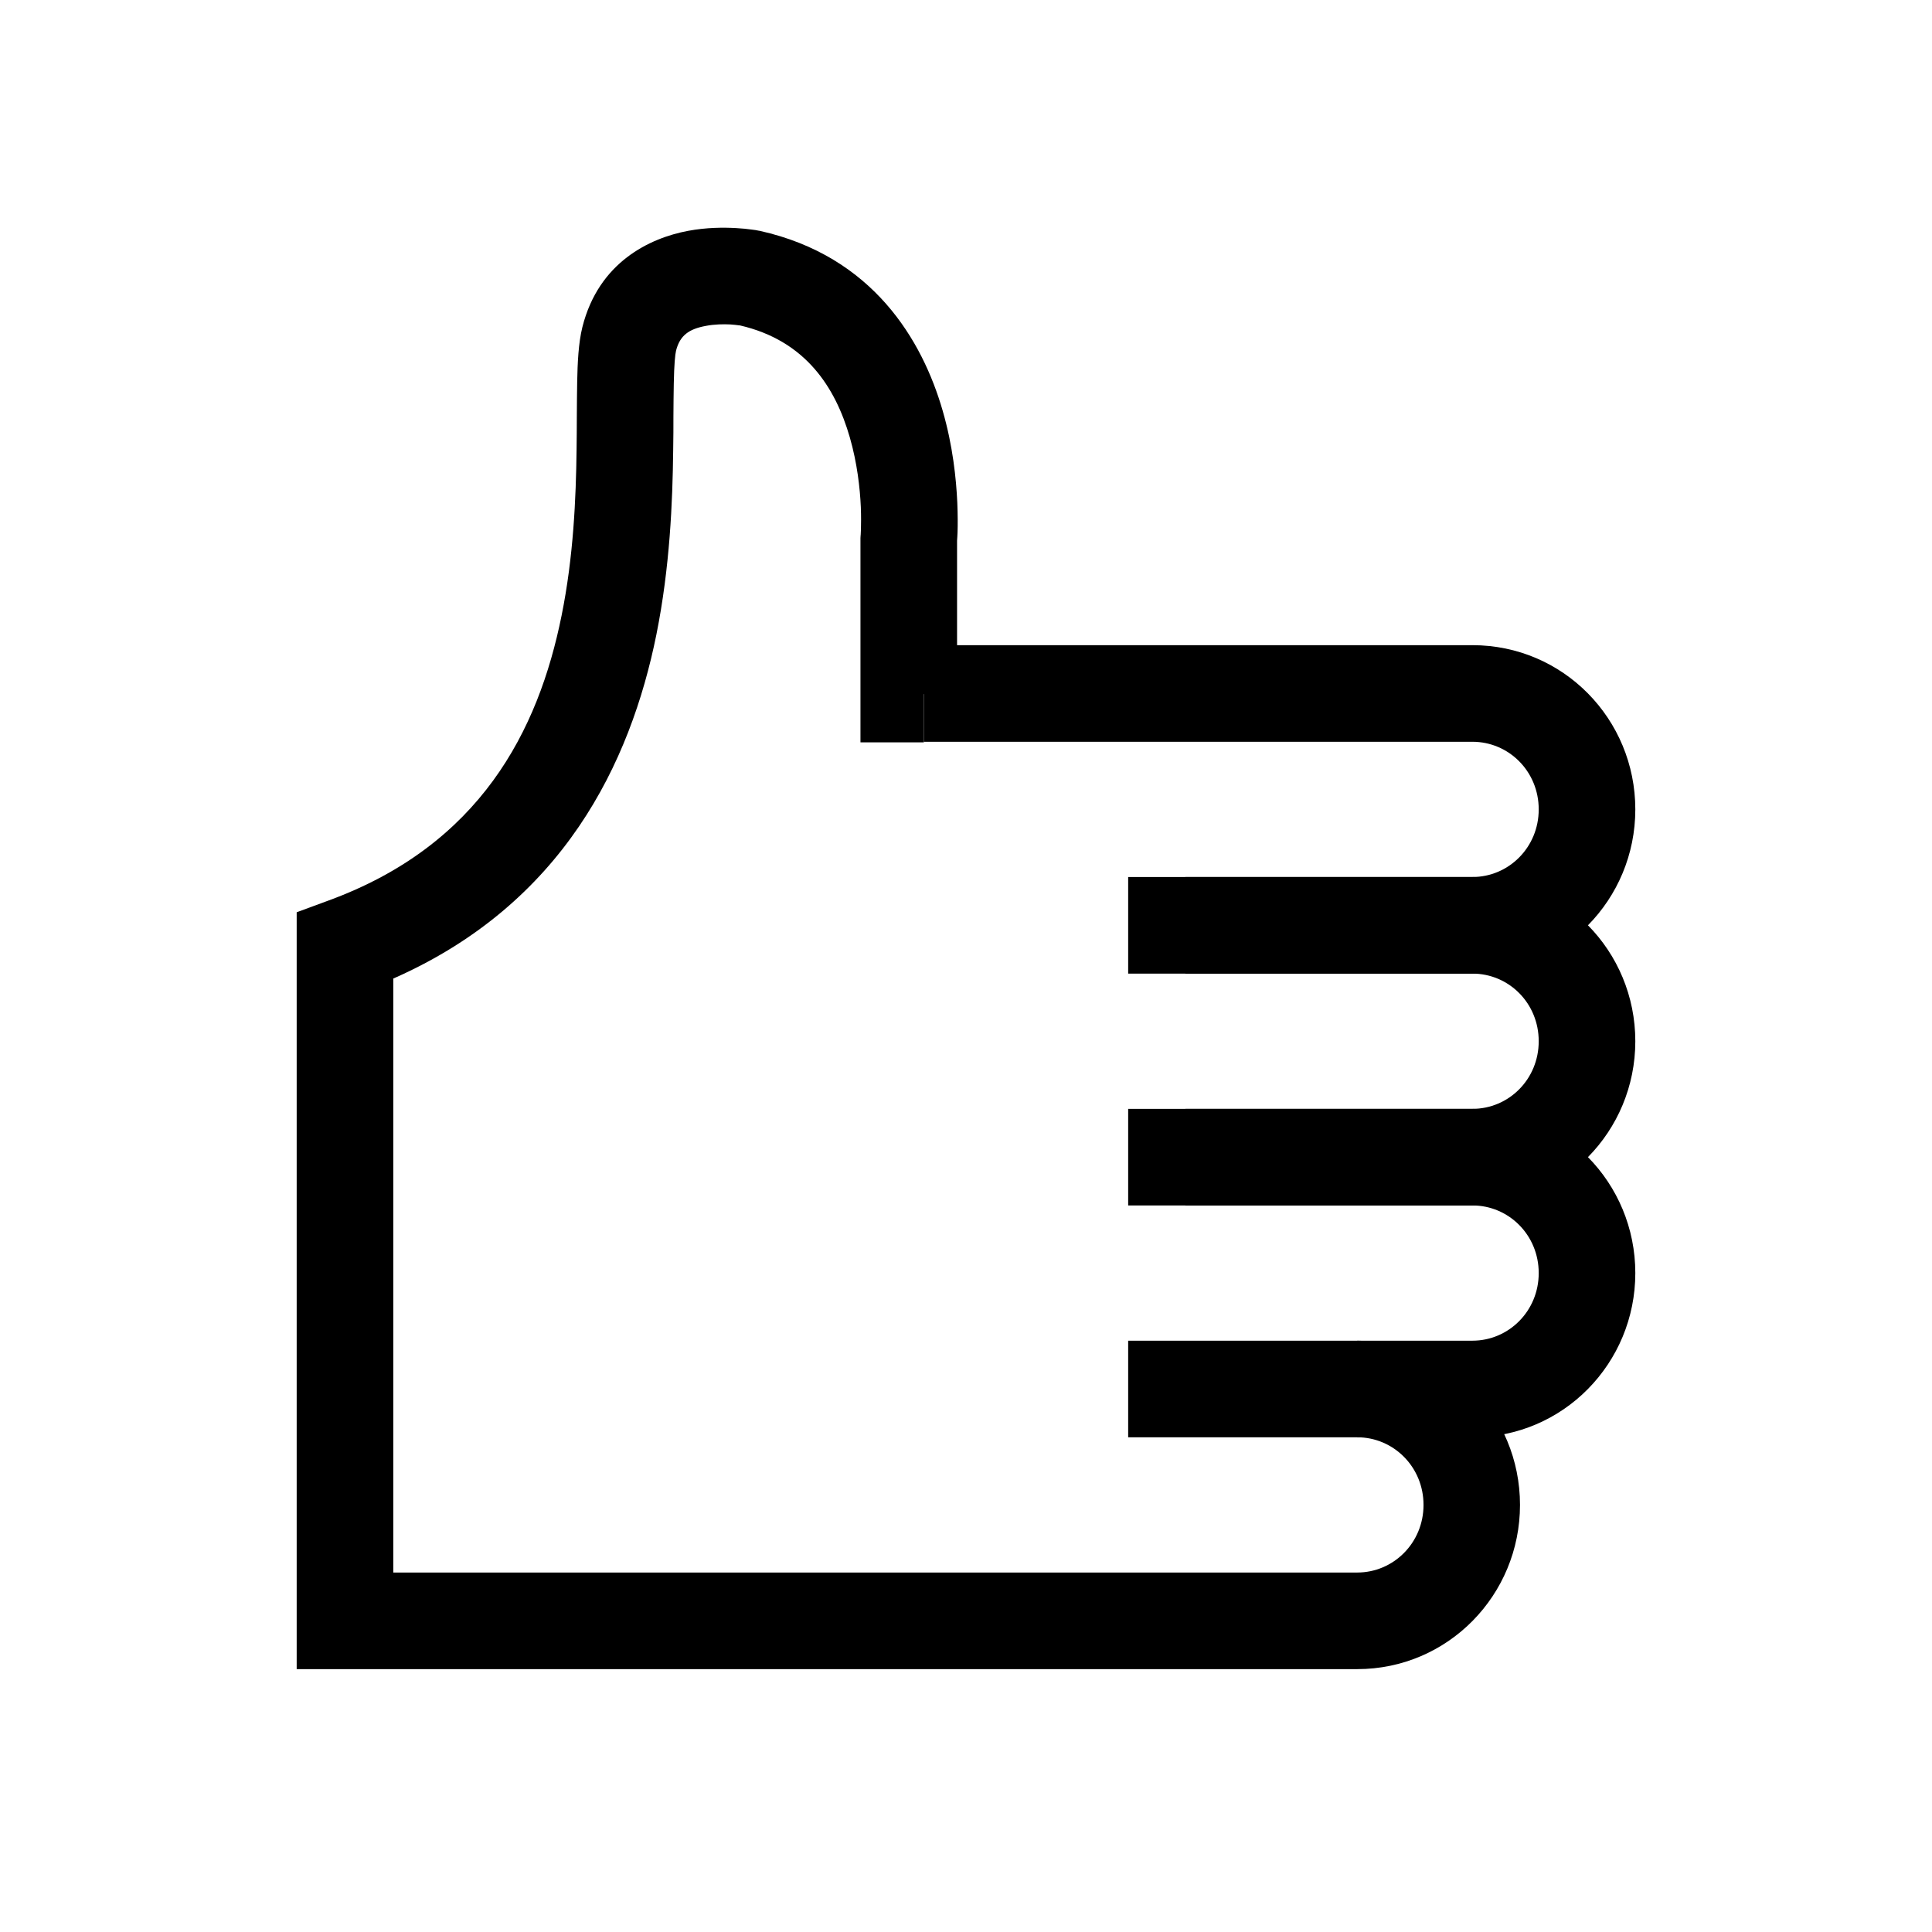
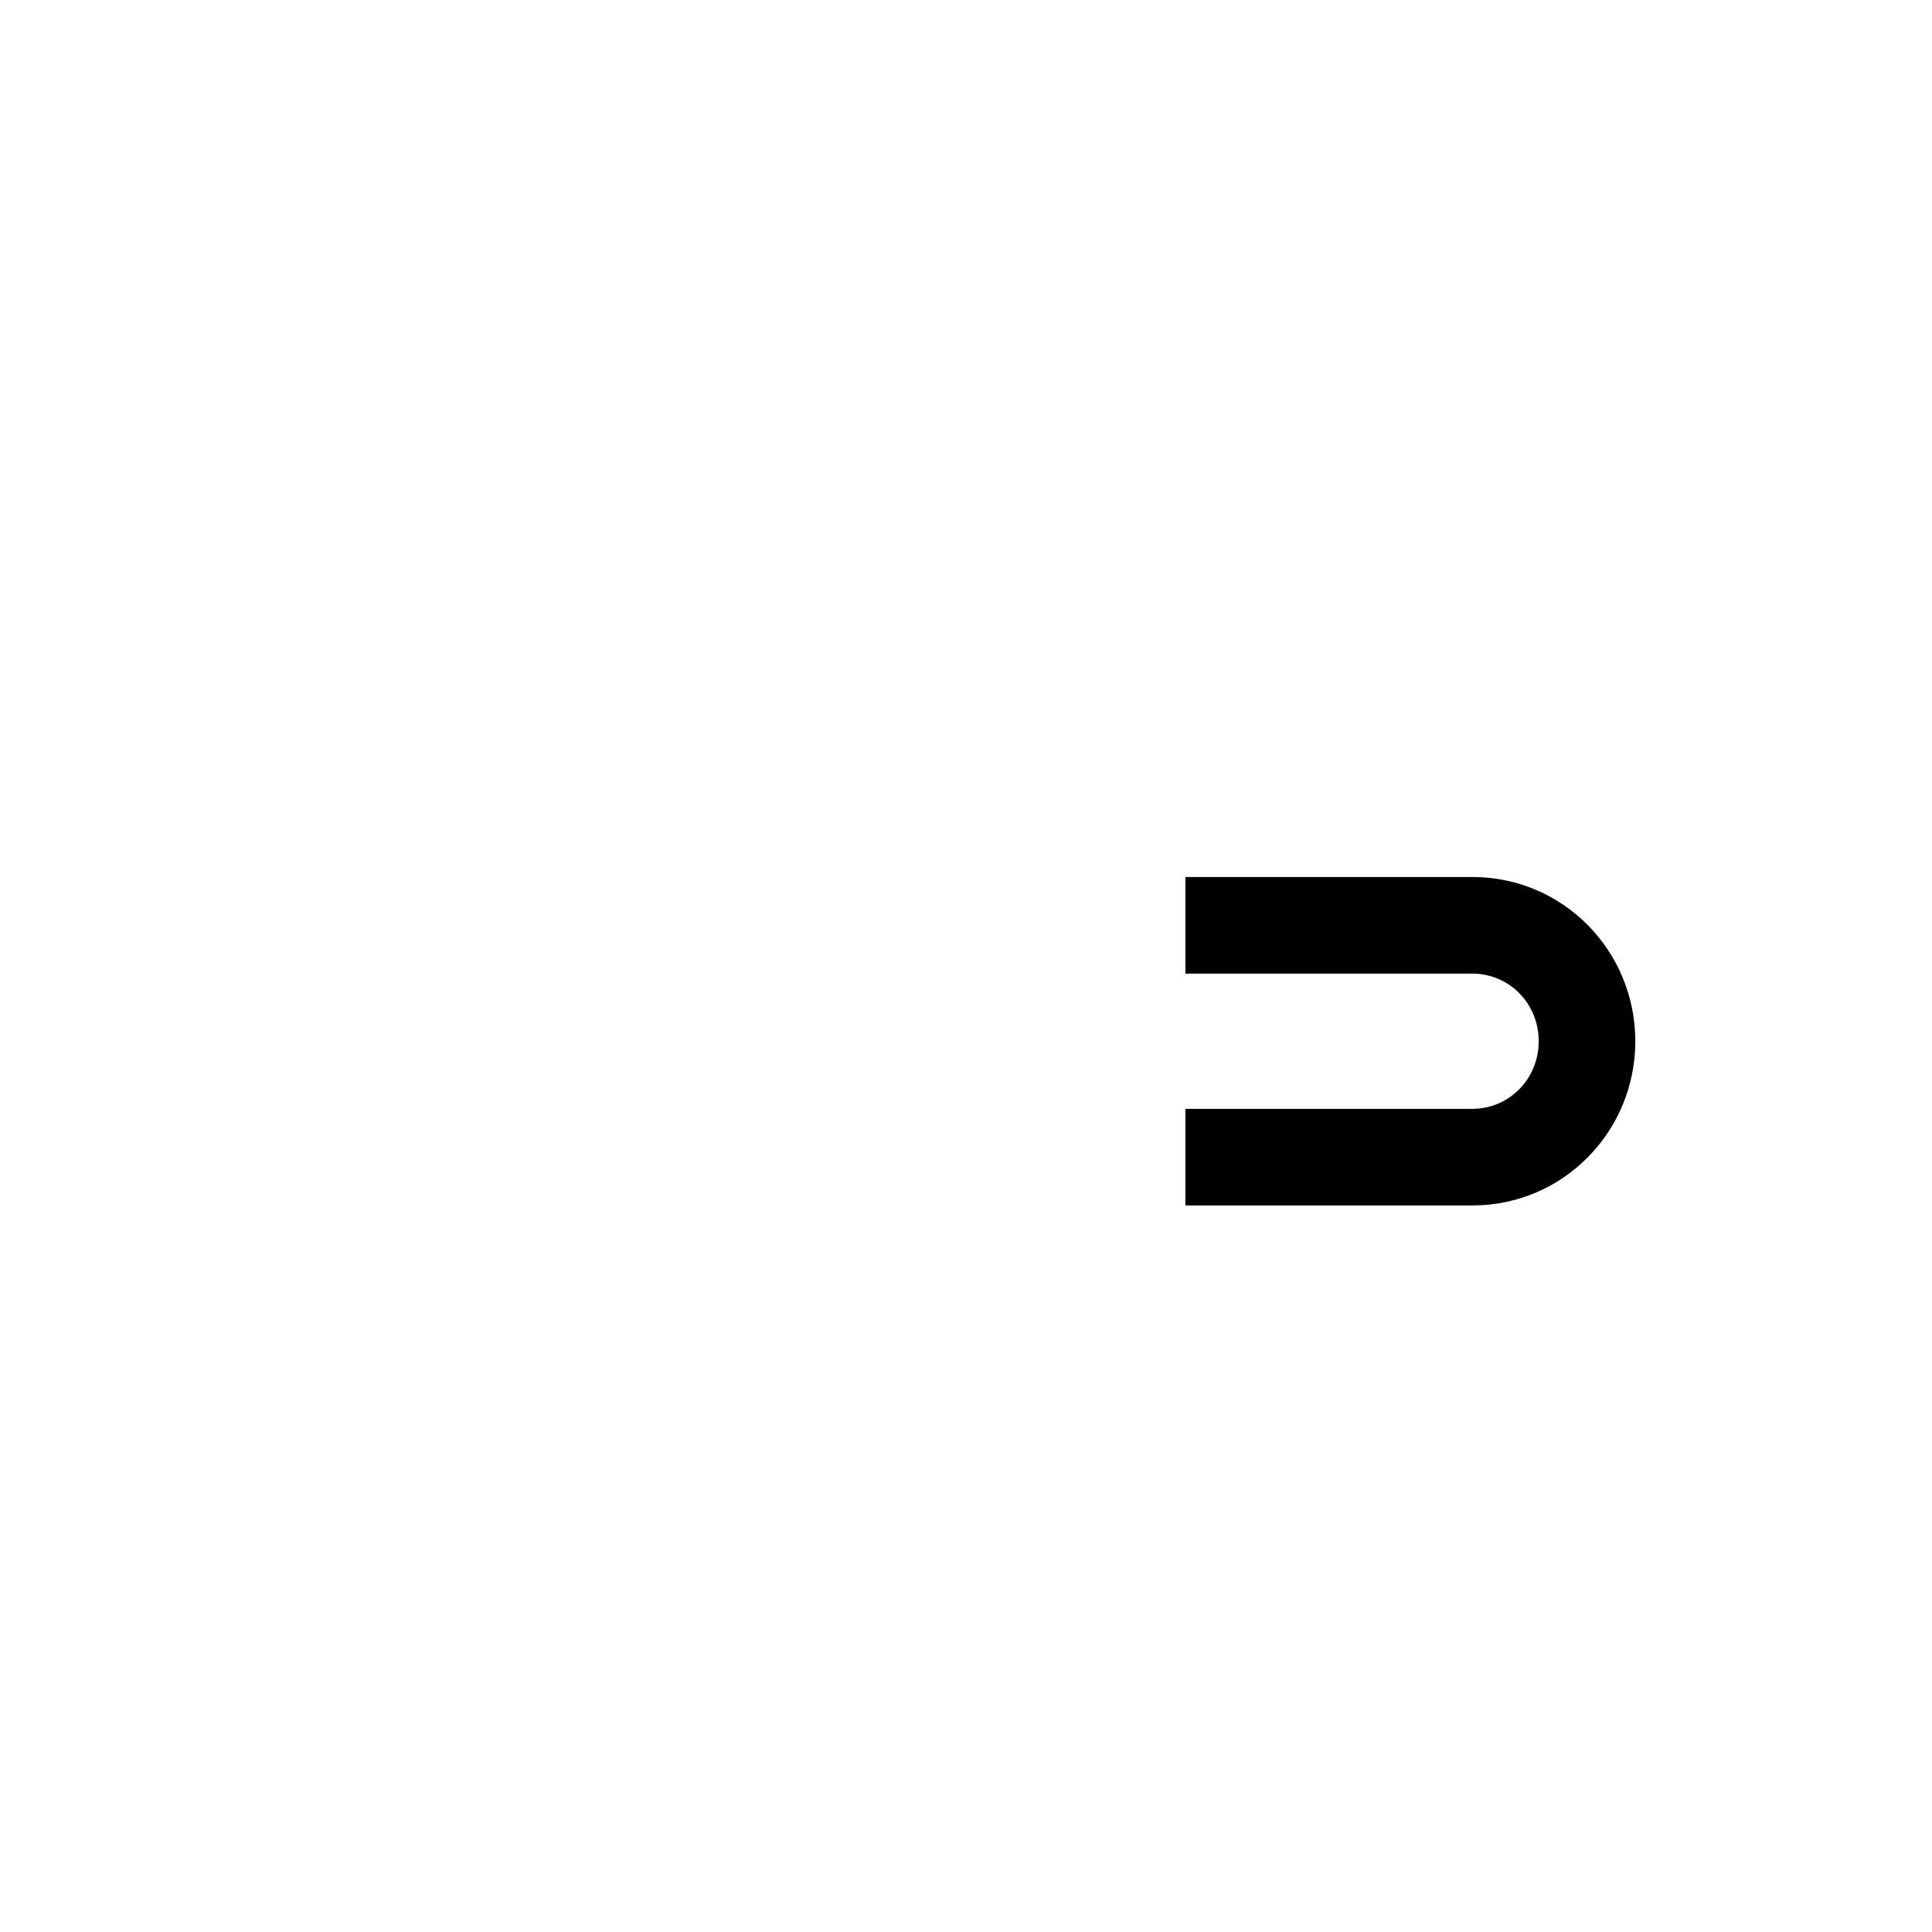
<svg xmlns="http://www.w3.org/2000/svg" width="16" height="16" viewBox="0 0 16 16" fill="none">
-   <path fill-rule="evenodd" clip-rule="evenodd" d="M5.845 2.699C5.705 2.725 5.631 2.778 5.599 2.903C5.591 2.935 5.583 3.016 5.58 3.177C5.578 3.262 5.578 3.349 5.577 3.446C5.577 3.531 5.577 3.624 5.575 3.729C5.57 4.157 5.548 4.697 5.436 5.255C5.221 6.32 4.664 7.484 3.257 8.104V13.023H11.24C11.54 13.023 11.789 12.778 11.789 12.463C11.789 12.148 11.54 11.903 11.24 11.903V11.103C11.991 11.103 12.588 11.715 12.588 12.463C12.588 13.21 11.991 13.823 11.24 13.823H2.457V7.555L2.72 7.458C3.975 6.999 4.458 6.055 4.651 5.097C4.749 4.612 4.77 4.132 4.775 3.719C4.776 3.632 4.777 3.542 4.777 3.455C4.778 3.348 4.778 3.246 4.78 3.161C4.783 3.009 4.79 2.841 4.823 2.709C4.958 2.171 5.38 1.972 5.697 1.912C5.852 1.883 5.995 1.883 6.097 1.889C6.148 1.892 6.191 1.896 6.223 1.901C6.239 1.903 6.252 1.905 6.261 1.906L6.274 1.909L6.278 1.909L6.28 1.91L6.281 1.91C6.281 1.91 6.281 1.91 6.206 2.303L6.281 1.91L6.293 1.912C7.23 2.121 7.639 2.819 7.807 3.402C7.891 3.692 7.919 3.965 7.928 4.164C7.932 4.264 7.932 4.348 7.93 4.407C7.929 4.437 7.927 4.461 7.926 4.478L7.926 4.489V5.748H7.651V6.148H7.126V4.456L7.127 4.439L7.127 4.438L7.128 4.428C7.129 4.419 7.129 4.403 7.13 4.382C7.131 4.339 7.132 4.276 7.129 4.199C7.122 4.042 7.099 3.835 7.038 3.623C6.918 3.206 6.67 2.82 6.128 2.695L6.117 2.694C6.102 2.692 6.079 2.689 6.05 2.687C5.991 2.684 5.917 2.685 5.845 2.699Z" fill="black" />
-   <path fill-rule="evenodd" clip-rule="evenodd" d="M9.343 9.183H12.194C12.946 9.183 13.543 9.795 13.543 10.543C13.543 11.29 12.946 11.903 12.194 11.903H9.343V11.103H12.194C12.494 11.103 12.743 10.858 12.743 10.543C12.743 10.227 12.494 9.983 12.194 9.983H9.343V9.183Z" fill="black" />
  <path fill-rule="evenodd" clip-rule="evenodd" d="M9.817 7.263H12.194C12.946 7.263 13.543 7.875 13.543 8.623C13.543 9.37 12.946 9.983 12.194 9.983H9.817V9.183H12.194C12.495 9.183 12.743 8.938 12.743 8.623C12.743 8.307 12.495 8.063 12.194 8.063H9.817V7.263Z" fill="black" />
-   <path fill-rule="evenodd" clip-rule="evenodd" d="M7.651 5.343H12.194C12.946 5.343 13.543 5.955 13.543 6.703C13.543 7.45 12.946 8.063 12.194 8.063H9.343V7.263H12.194C12.494 7.263 12.743 7.018 12.743 6.703C12.743 6.387 12.494 6.143 12.194 6.143H7.651V5.343Z" fill="black" />
</svg>